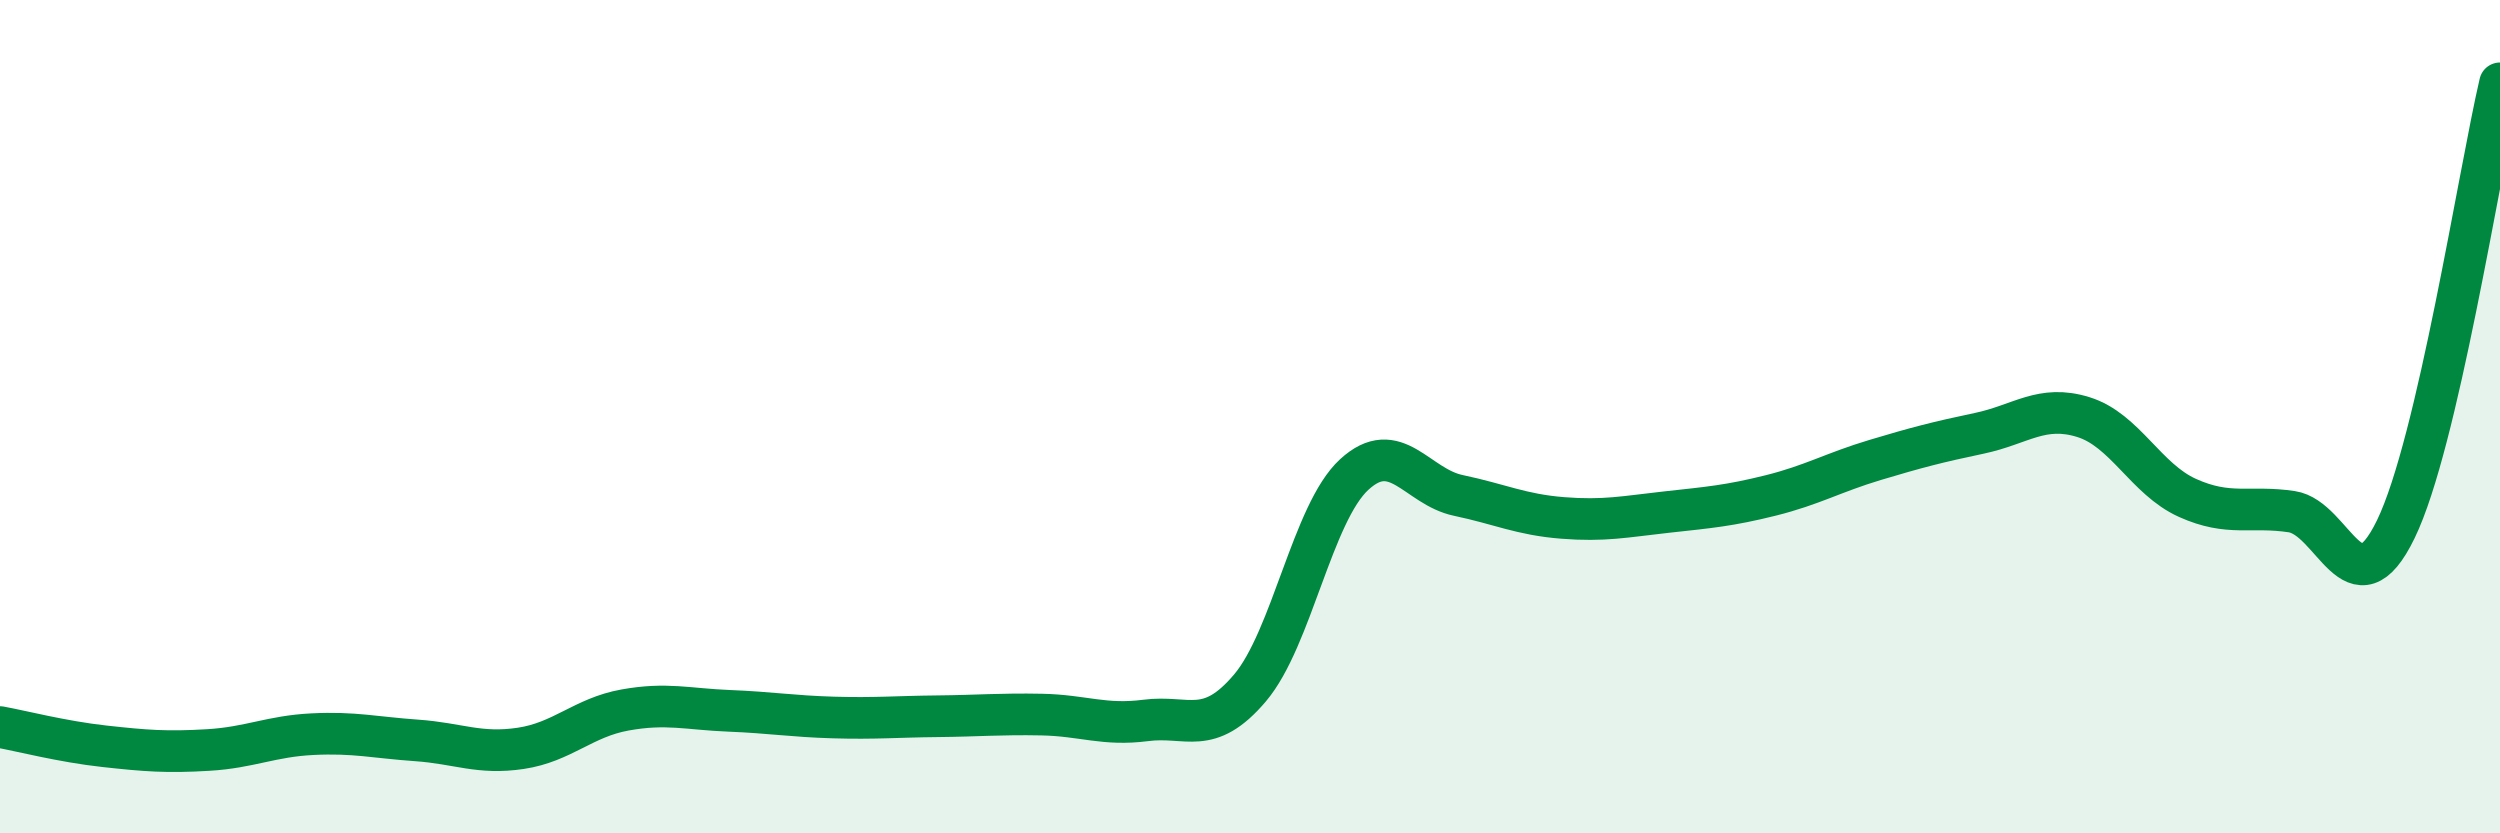
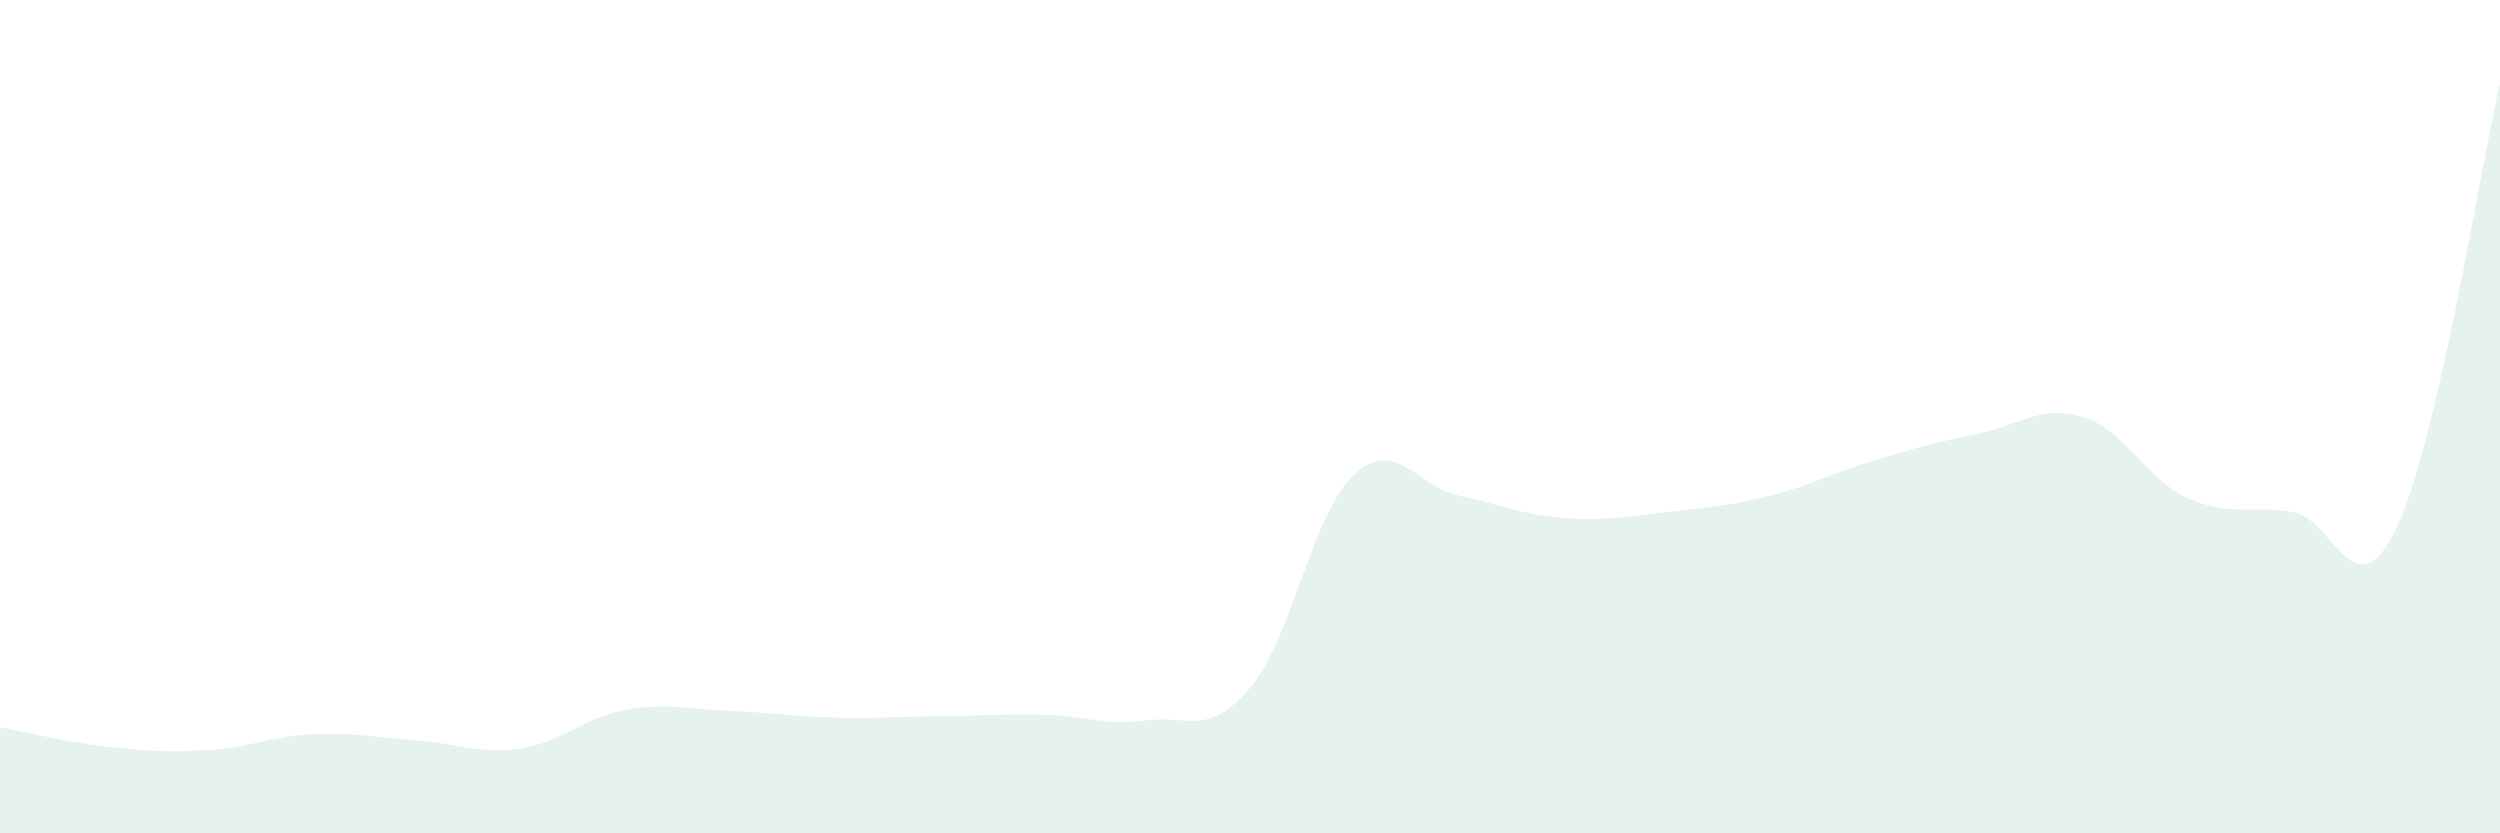
<svg xmlns="http://www.w3.org/2000/svg" width="60" height="20" viewBox="0 0 60 20">
  <path d="M 0,17.45 C 0.5,17.54 1.5,17.8 2.5,17.91 C 3.5,18.02 4,18.06 5,18 C 6,17.94 6.5,17.67 7.5,17.62 C 8.5,17.57 9,17.7 10,17.77 C 11,17.84 11.5,18.11 12.5,17.96 C 13.5,17.81 14,17.22 15,17.04 C 16,16.86 16.5,17.02 17.5,17.06 C 18.5,17.1 19,17.19 20,17.22 C 21,17.25 21.5,17.2 22.5,17.19 C 23.5,17.18 24,17.13 25,17.15 C 26,17.17 26.5,17.42 27.5,17.29 C 28.5,17.16 29,17.69 30,16.51 C 31,15.33 31.5,12.31 32.5,11.39 C 33.5,10.47 34,11.68 35,11.89 C 36,12.1 36.5,12.35 37.5,12.43 C 38.5,12.51 39,12.4 40,12.29 C 41,12.18 41.5,12.14 42.5,11.89 C 43.5,11.64 44,11.34 45,11.04 C 46,10.74 46.5,10.61 47.5,10.4 C 48.5,10.19 49,9.7 50,10.01 C 51,10.32 51.5,11.5 52.5,11.95 C 53.5,12.4 54,12.13 55,12.28 C 56,12.43 56.5,14.76 57.5,12.7 C 58.5,10.64 59.5,4.14 60,2L60 20L0 20Z" fill="#008740" opacity="0.1" stroke-linecap="round" stroke-linejoin="round" />
-   <path d="M 0,17.45 C 0.5,17.54 1.5,17.8 2.5,17.91 C 3.5,18.02 4,18.06 5,18 C 6,17.94 6.5,17.67 7.5,17.62 C 8.5,17.57 9,17.7 10,17.77 C 11,17.84 11.5,18.11 12.5,17.96 C 13.5,17.81 14,17.22 15,17.04 C 16,16.86 16.5,17.02 17.5,17.06 C 18.5,17.1 19,17.19 20,17.22 C 21,17.25 21.5,17.2 22.5,17.19 C 23.5,17.18 24,17.13 25,17.15 C 26,17.17 26.5,17.42 27.5,17.29 C 28.5,17.16 29,17.69 30,16.51 C 31,15.33 31.5,12.31 32.5,11.39 C 33.5,10.47 34,11.68 35,11.89 C 36,12.1 36.5,12.35 37.5,12.43 C 38.5,12.51 39,12.4 40,12.29 C 41,12.18 41.5,12.14 42.5,11.89 C 43.5,11.64 44,11.34 45,11.04 C 46,10.74 46.5,10.61 47.5,10.4 C 48.5,10.19 49,9.7 50,10.01 C 51,10.32 51.5,11.5 52.5,11.95 C 53.5,12.4 54,12.13 55,12.28 C 56,12.43 56.5,14.76 57.5,12.7 C 58.5,10.64 59.5,4.14 60,2" stroke="#008740" stroke-width="1" fill="none" stroke-linecap="round" stroke-linejoin="round" />
</svg>